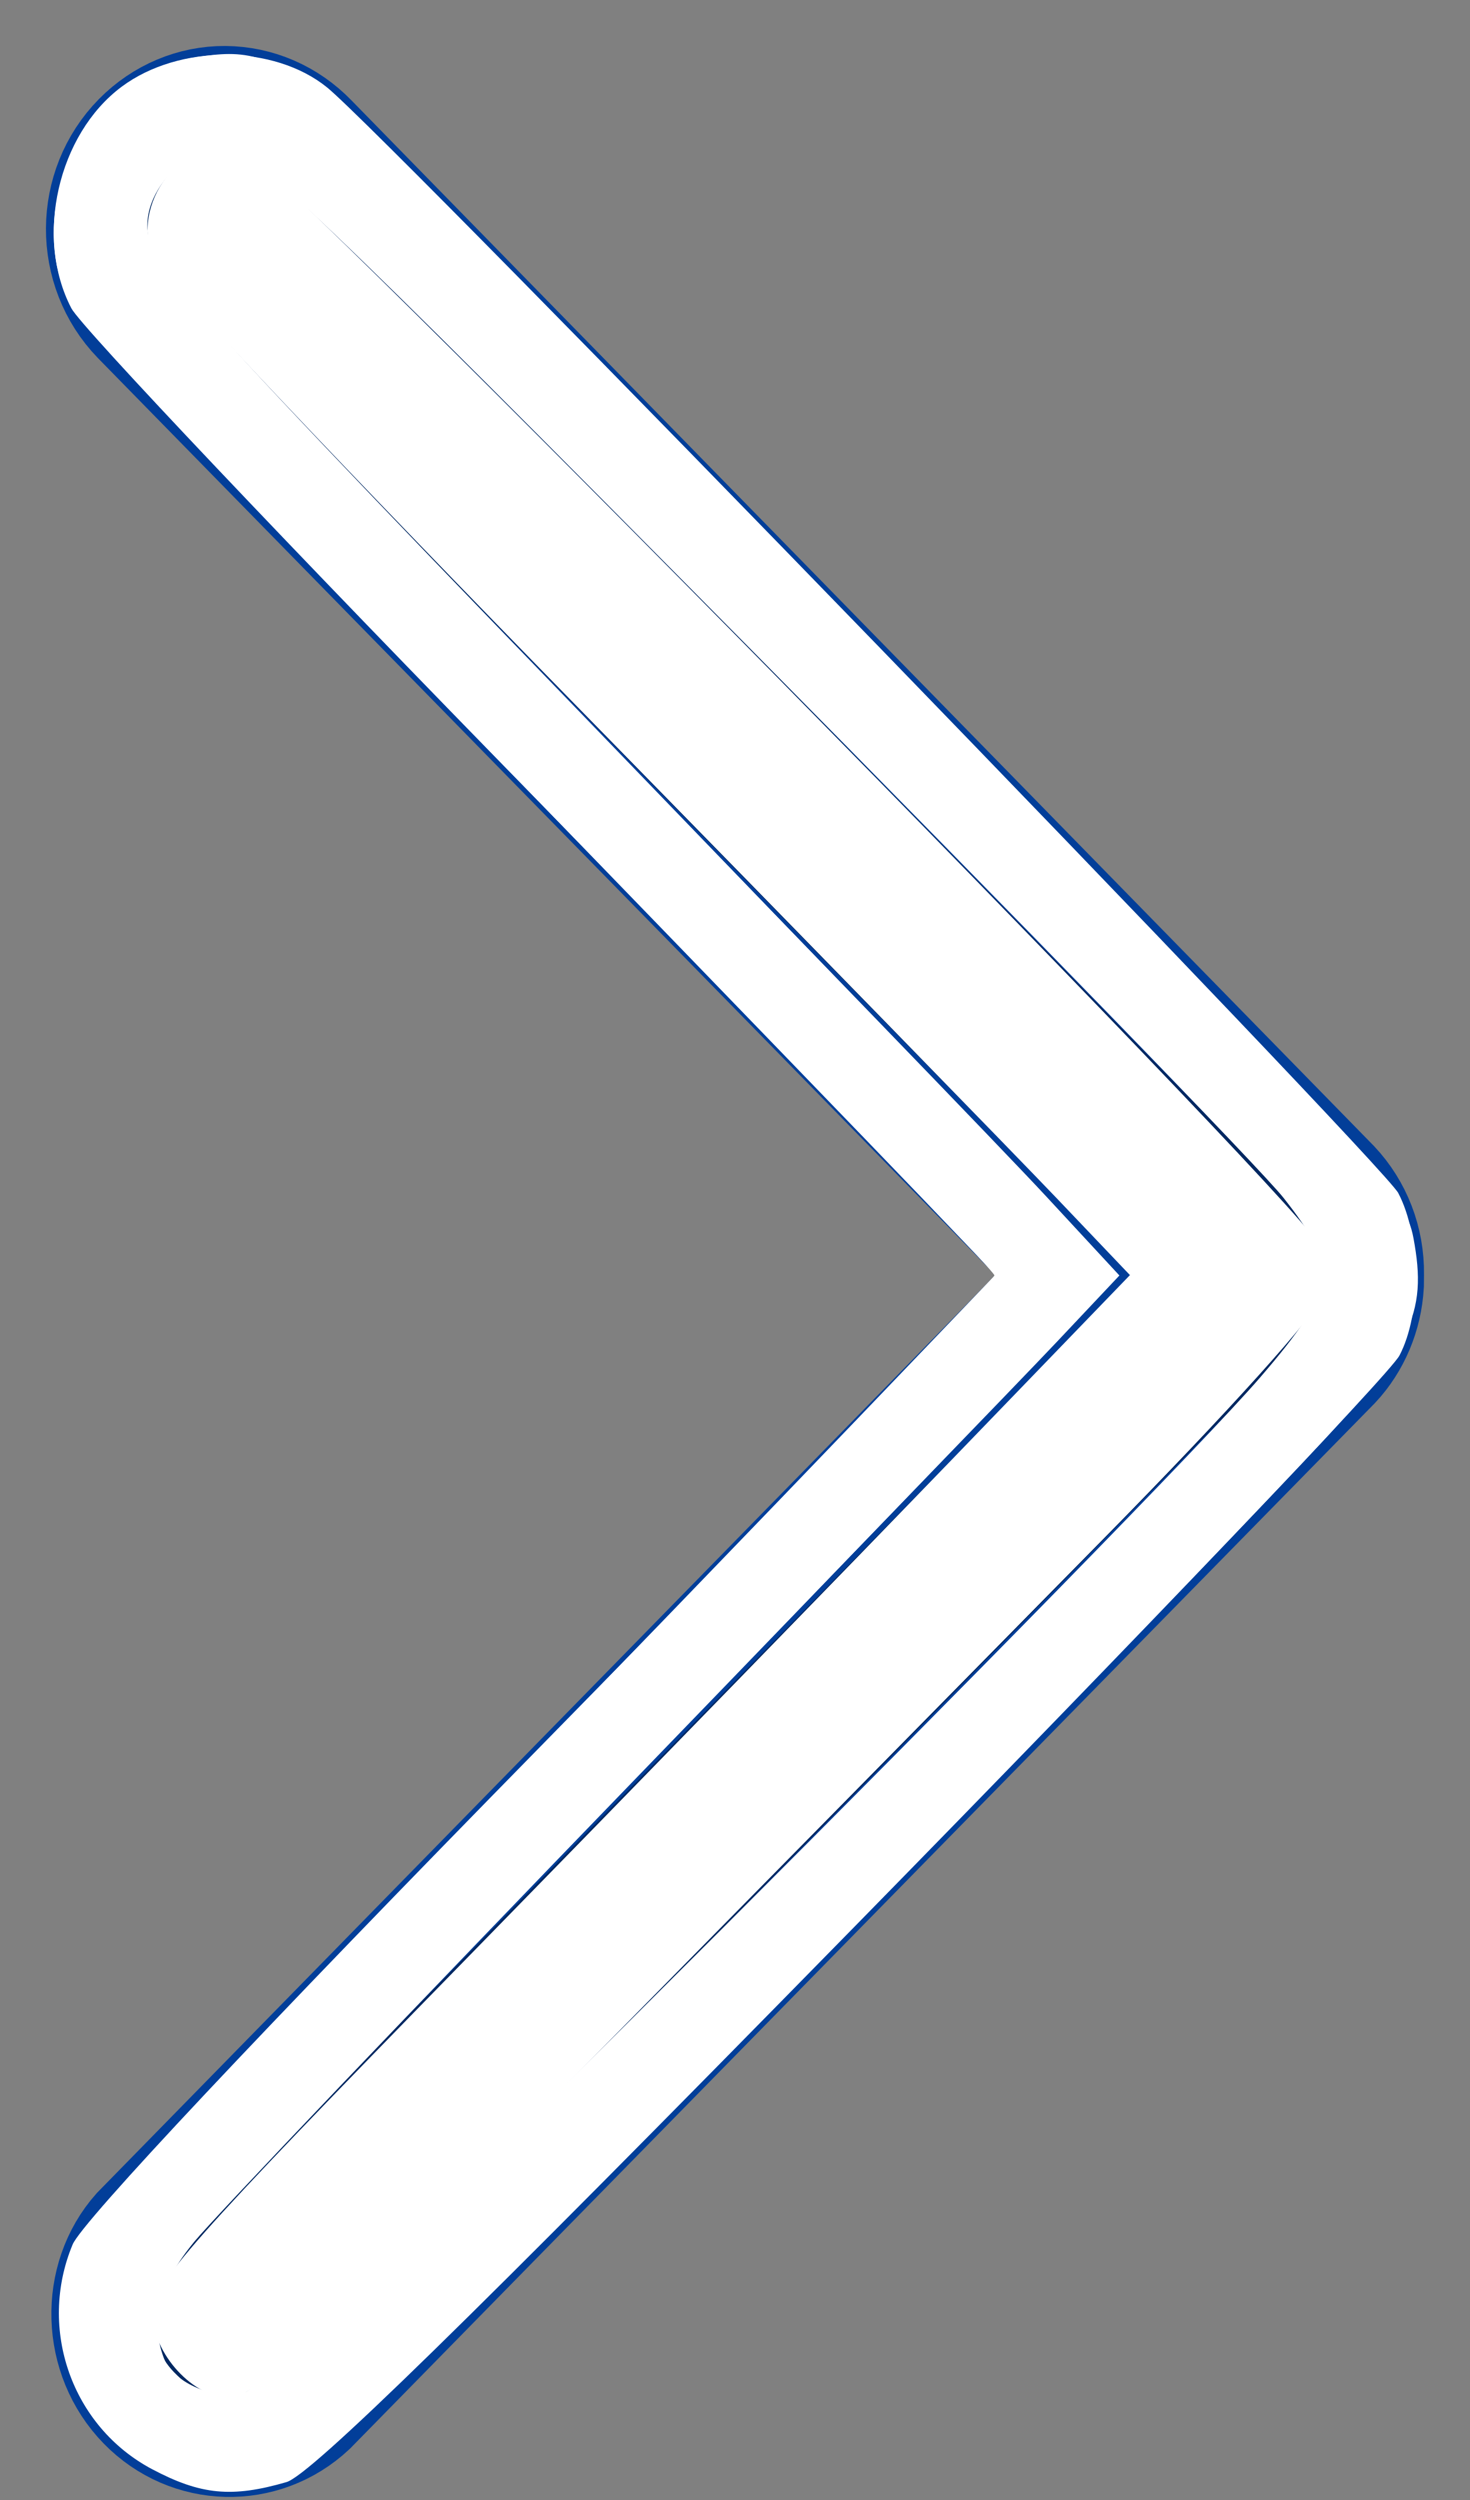
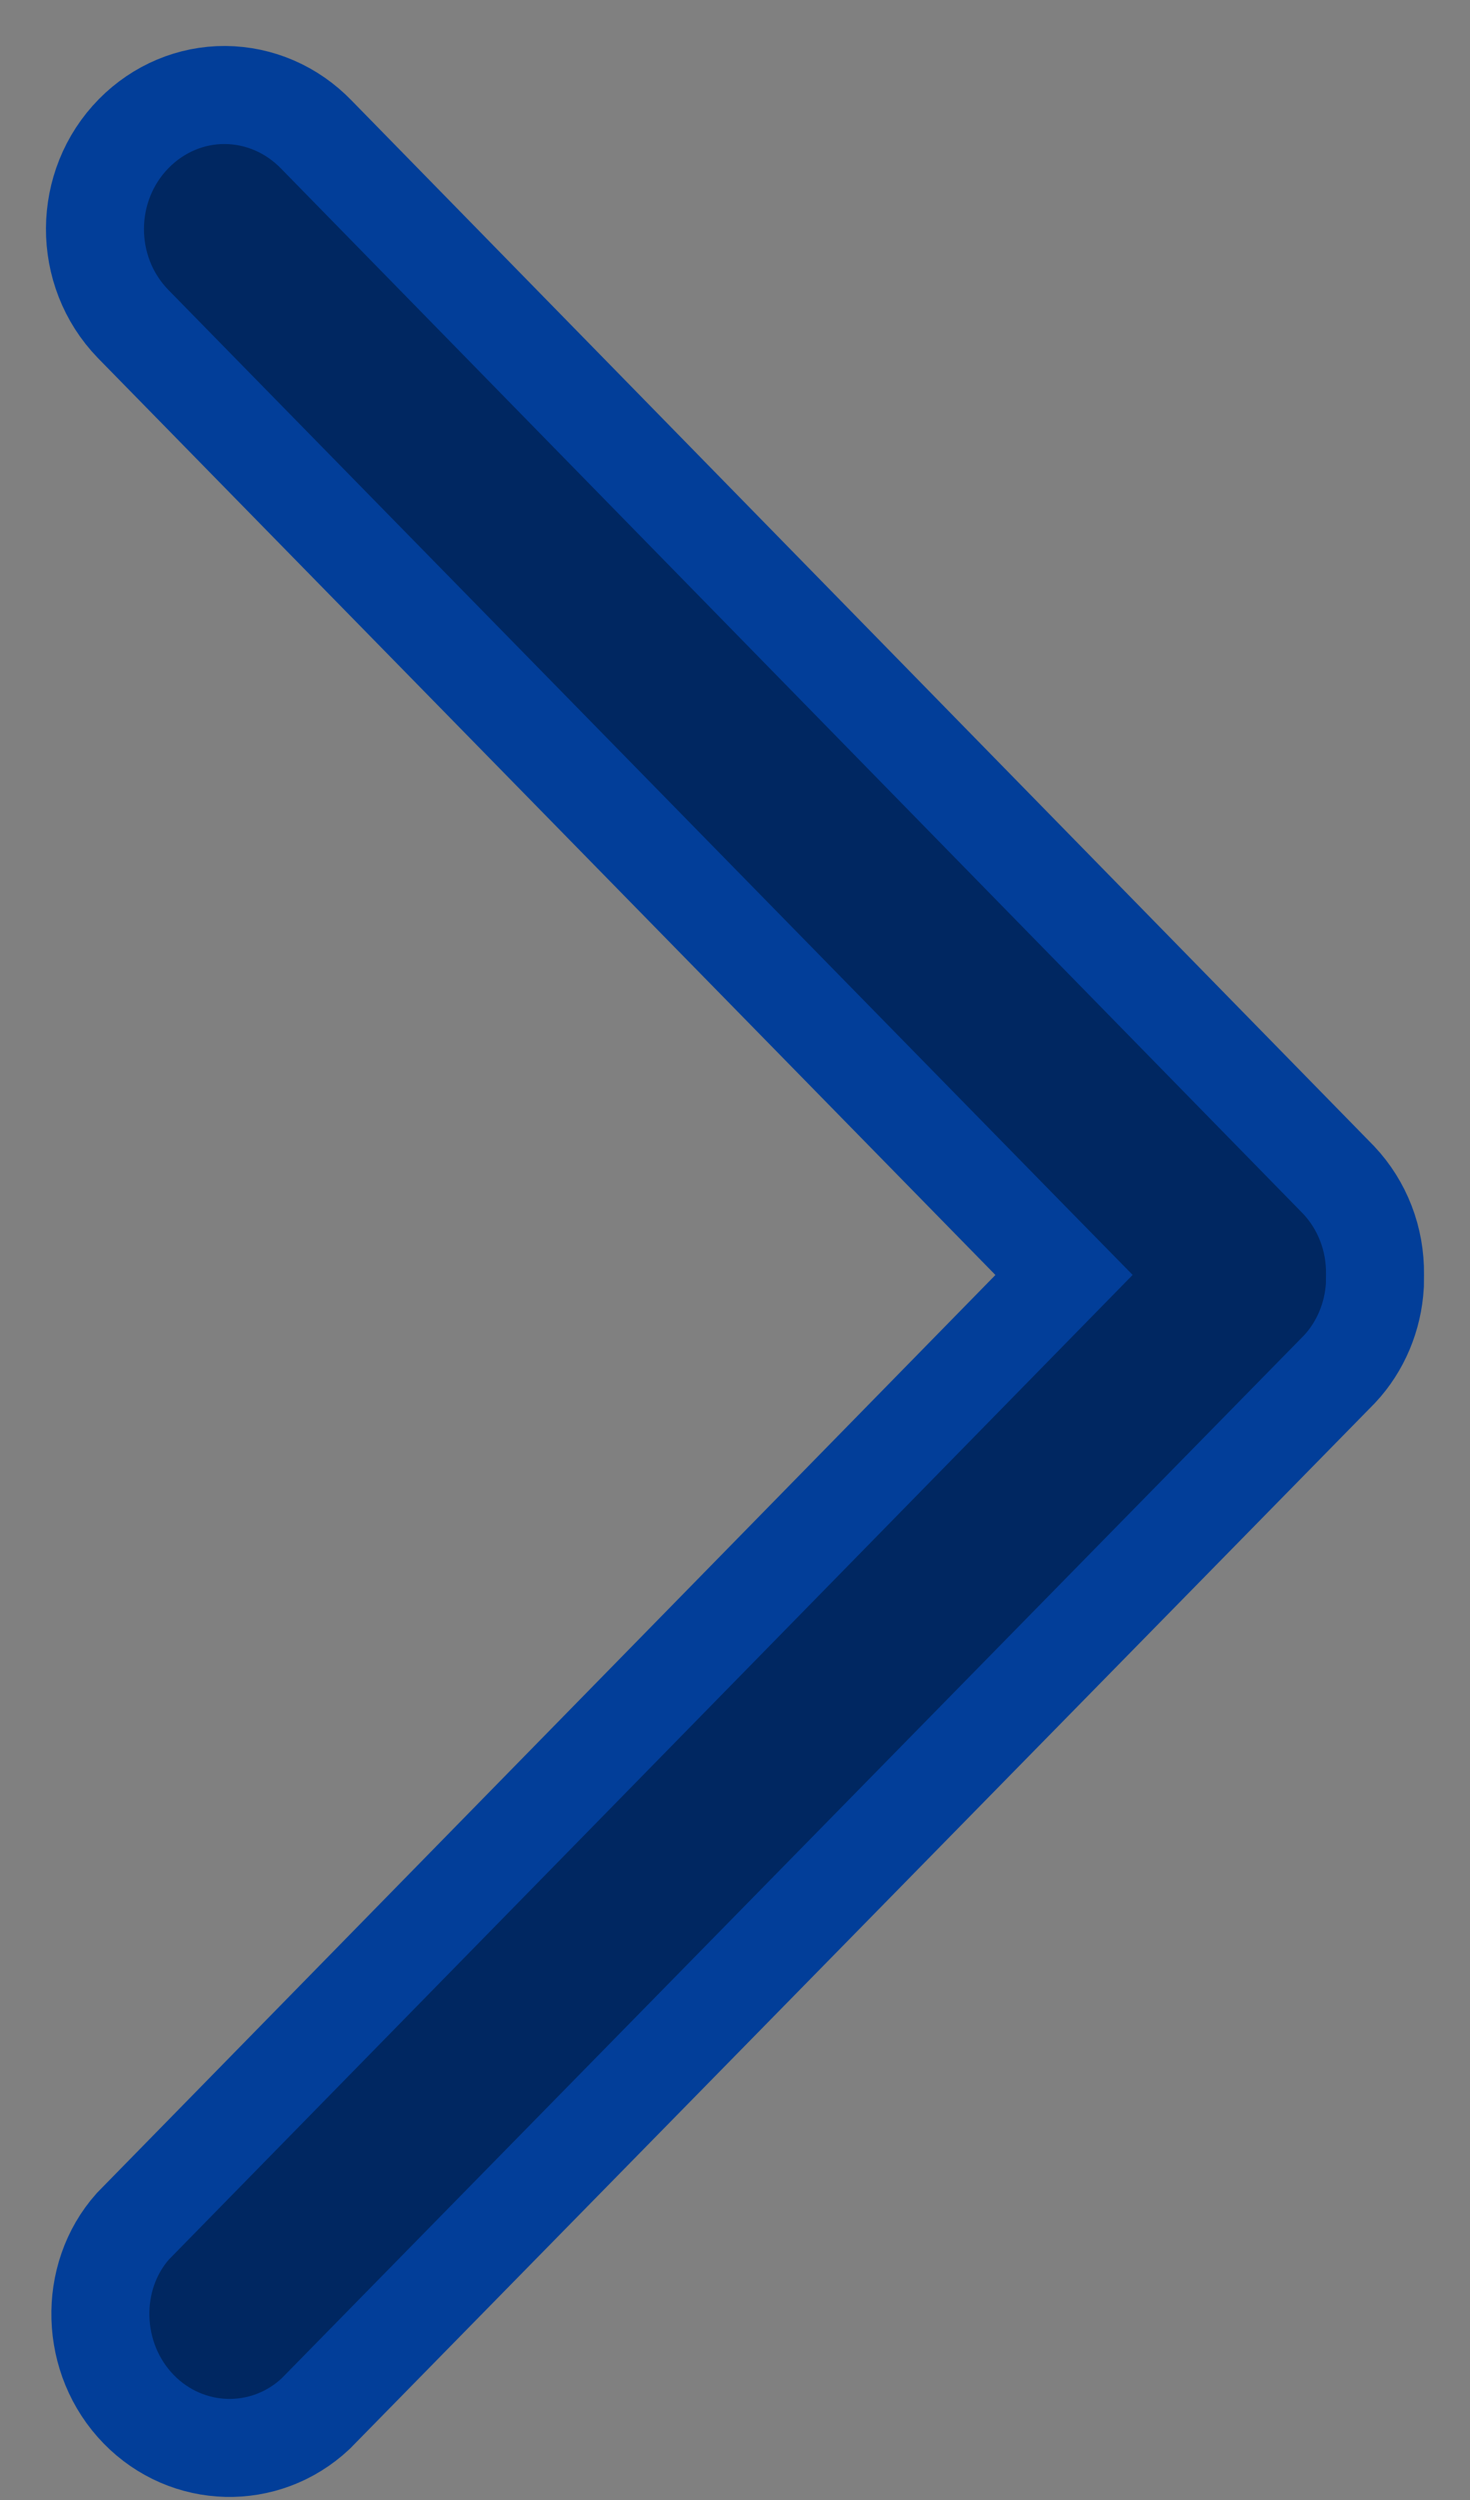
<svg xmlns="http://www.w3.org/2000/svg" xmlns:ns1="http://sodipodi.sourceforge.net/DTD/sodipodi-0.dtd" xmlns:ns2="http://www.inkscape.org/namespaces/inkscape" xmlns:ns3="http://www.openswatchbook.org/uri/2009/osb" width="30px" height="51px" viewBox="0 0 30 51" version="1.1" id="svg11" ns1:docname="slider-arrow-white_right.svg" ns2:version="0.92.4 (unknown)">
  <rect x="0" y="0" width="30" height="51" fill="#808080" stroke="none" />
  <defs id="defs15">
    <linearGradient id="linearGradient6003" ns3:paint="solid">
      <stop style="stop-color:#ffffff;stop-opacity:1;" offset="0" id="stop6001" />
    </linearGradient>
    <linearGradient ns2:collect="always" id="linearGradient5995" ns3:paint="gradient">
      <stop style="stop-color:#000000;stop-opacity:1;" offset="0" id="stop5991" />
      <stop style="stop-color:#000000;stop-opacity:0;" offset="1" id="stop5993" />
    </linearGradient>
    <linearGradient ns2:collect="always" id="linearGradient4537" ns3:paint="gradient">
      <stop style="stop-color:#000000;stop-opacity:1;" offset="0" id="stop4533" />
      <stop style="stop-color:#000000;stop-opacity:0;" offset="1" id="stop4535" />
    </linearGradient>
  </defs>
  <ns1:namedview pagecolor="#ffffff" bordercolor="#666666" borderopacity="1" objecttolerance="10" gridtolerance="10" guidetolerance="10" ns2:pageopacity="0" ns2:pageshadow="2" ns2:window-width="1440" ns2:window-height="983" id="namedview13" showgrid="false" ns2:zoom="4.627451" ns2:cx="-28.436441" ns2:cy="25.5" ns2:window-x="330" ns2:window-y="60" ns2:window-maximized="0" ns2:current-layer="svg11" />
  <title id="title2">7EEEBCBF-9F38-4489-B3F5-724DE8350DA9</title>
  <desc id="desc4">Created with sketchtool.</desc>
  <g id="Desktop" transform="matrix(-1,0,0,1,30,0)" style="fill:none;fill-rule:evenodd;stroke:none;stroke-width:1">
    <g id="02-Home-no-login" transform="translate(-70,-9152)" style="fill:#002761;stroke:#023e99;stroke-width:2">
      <g id="Testimoniales-stripe-testimoniales" transform="translate(0,8864)">
        <g id="slider-arrow-blue-copy-icon-slider-arrow-blue" transform="rotate(-180,49,169.5)">
          <path d="m 13.279,38.121 c 0.648,-0.036 1.258,-0.295 1.713,-0.721 l 21.311,-20.898 c 0.963,-1.032 0.923,-2.618 -0.091,-3.608 -1.028,-1.003 -2.695,-1.043 -3.732,-0.122 L 13.071,31.777 12.372,31.091 -6.333,12.775 c -1.076,-1.041 -2.816,-1.032 -3.883,0.019 -0.507,0.5 -0.789,1.17 -0.784,1.863 0.005,0.697 0.292,1.363 0.808,1.862 l 21.328,20.864 c 0.515,0.484 1.203,0.75 1.923,0.74 z" id="Path-Copy" transform="rotate(-90,13,25.062)" ns2:connector-curvature="0" />
        </g>
      </g>
    </g>
  </g>
-   <path style="fill:#ffffff;stroke-width:0.216" d="m 11.693,42.388 c 3.54,-3.595 8.399,-8.531 10.798,-10.967 2.609,-2.65 4.418,-4.66 4.504,-5.003 0.084,-0.336 0.024,-0.796 -0.145,-1.111 C 26.337,24.349 5.473,3.154 4.902,3.011 3.728,2.716 2.609,4.192 3.154,5.316 c 0.157,0.323 4.029,4.408 8.605,9.078 4.576,4.67 8.991,9.195 9.811,10.055 l 1.49,1.563 -3.652,3.782 c -2.009,2.08 -6.496,6.692 -9.973,10.249 -5.565,5.693 -6.321,6.548 -6.321,7.144 0,0.831 0.836,1.738 1.601,1.738 0.423,0 1.943,-1.424 6.977,-6.537 z" id="path3722" ns2:connector-curvature="0" />
-   <path style="fill:#ffffff;stroke-width:0.216" d="M 5.846,50.635 C 6.335,50.493 9.54,47.362 17.368,39.377 23.333,33.293 28.369,28.018 28.56,27.653 29.013,26.788 29.002,25.228 28.536,24.338 28.222,23.737 7.939,2.811 6.677,1.785 5.59,0.902 3.657,0.895 2.483,1.769 1.179,2.741 0.702,4.845 1.457,6.29 c 0.199,0.381 4.519,4.938 9.6,10.126 5.081,5.188 9.238,9.51 9.238,9.603 0,0.093 -4.162,4.411 -9.25,9.594 -5.717,5.825 -9.369,9.71 -9.562,10.173 -0.72,1.724 -0.014,3.721 1.624,4.587 0.992,0.524 1.626,0.585 2.739,0.262 z m -2.231,-2.179 c -0.346,-0.325 -0.5,-0.714 -0.5,-1.259 0,-0.747 0.463,-1.266 8.592,-9.633 4.726,-4.864 9.165,-9.451 9.865,-10.194 l 1.273,-1.35 -1.491,-1.61 C 20.534,23.524 16.091,18.929 11.48,14.198 6.87,9.467 3.04,5.368 2.969,5.088 2.664,3.88 3.896,2.634 5.039,2.997 5.421,3.119 20.287,18.109 25.334,23.464 c 2.462,2.612 2.486,2.467 -1.039,6.186 -1.543,1.628 -6.43,6.633 -10.859,11.122 -8.727,8.845 -8.65,8.785 -9.822,7.684 z" id="path3724" ns2:connector-curvature="0" />
-   <path style="fill:#ffffff;stroke:#ffffff;stroke-width:0.216;stroke-opacity:1" d="M 7.381,49.177 C 8.919,47.822 21.59,34.96 26.508,29.762 28.716,27.429 29.026,26.804 28.739,25.272 28.571,24.377 27.973,23.726 15.786,11.163 6.156,1.237 5.871,0.996 4.038,1.271 2.246,1.54 0.912,3.505 1.26,5.362 1.433,6.281 2.054,6.973 10.985,16.186 c 3.457,3.566 7.003,7.234 7.882,8.151 l 1.597,1.668 -2.894,3.021 c -1.591,1.661 -5.608,5.822 -8.926,9.245 -3.318,3.423 -6.308,6.604 -6.645,7.067 -1.555,2.139 0.099,5.316 2.767,5.316 0.853,0 1.093,-0.135 2.615,-1.477 z m -4.132,-1.017 c -0.313,-0.816 -0.113,-1.595 0.642,-2.509 0.427,-0.516 4.493,-4.78 9.036,-9.475 4.543,-4.695 8.579,-8.9 8.969,-9.345 l 0.71,-0.809 -0.59,-0.704 C 21.691,24.931 17.855,20.919 13.492,16.402 3.371,5.926 2.899,5.4 2.899,4.593 c 0,-0.838 0.858,-1.697 1.695,-1.697 0.55,0 1.979,1.358 10.744,10.211 5.56,5.616 10.482,10.681 10.937,11.257 1.173,1.483 1.114,1.959 -0.467,3.796 -2.246,2.61 -20.183,20.538 -20.748,20.738 -0.621,0.22 -1.595,-0.177 -1.811,-0.739 z" id="path3726" ns2:connector-curvature="0" />
</svg>